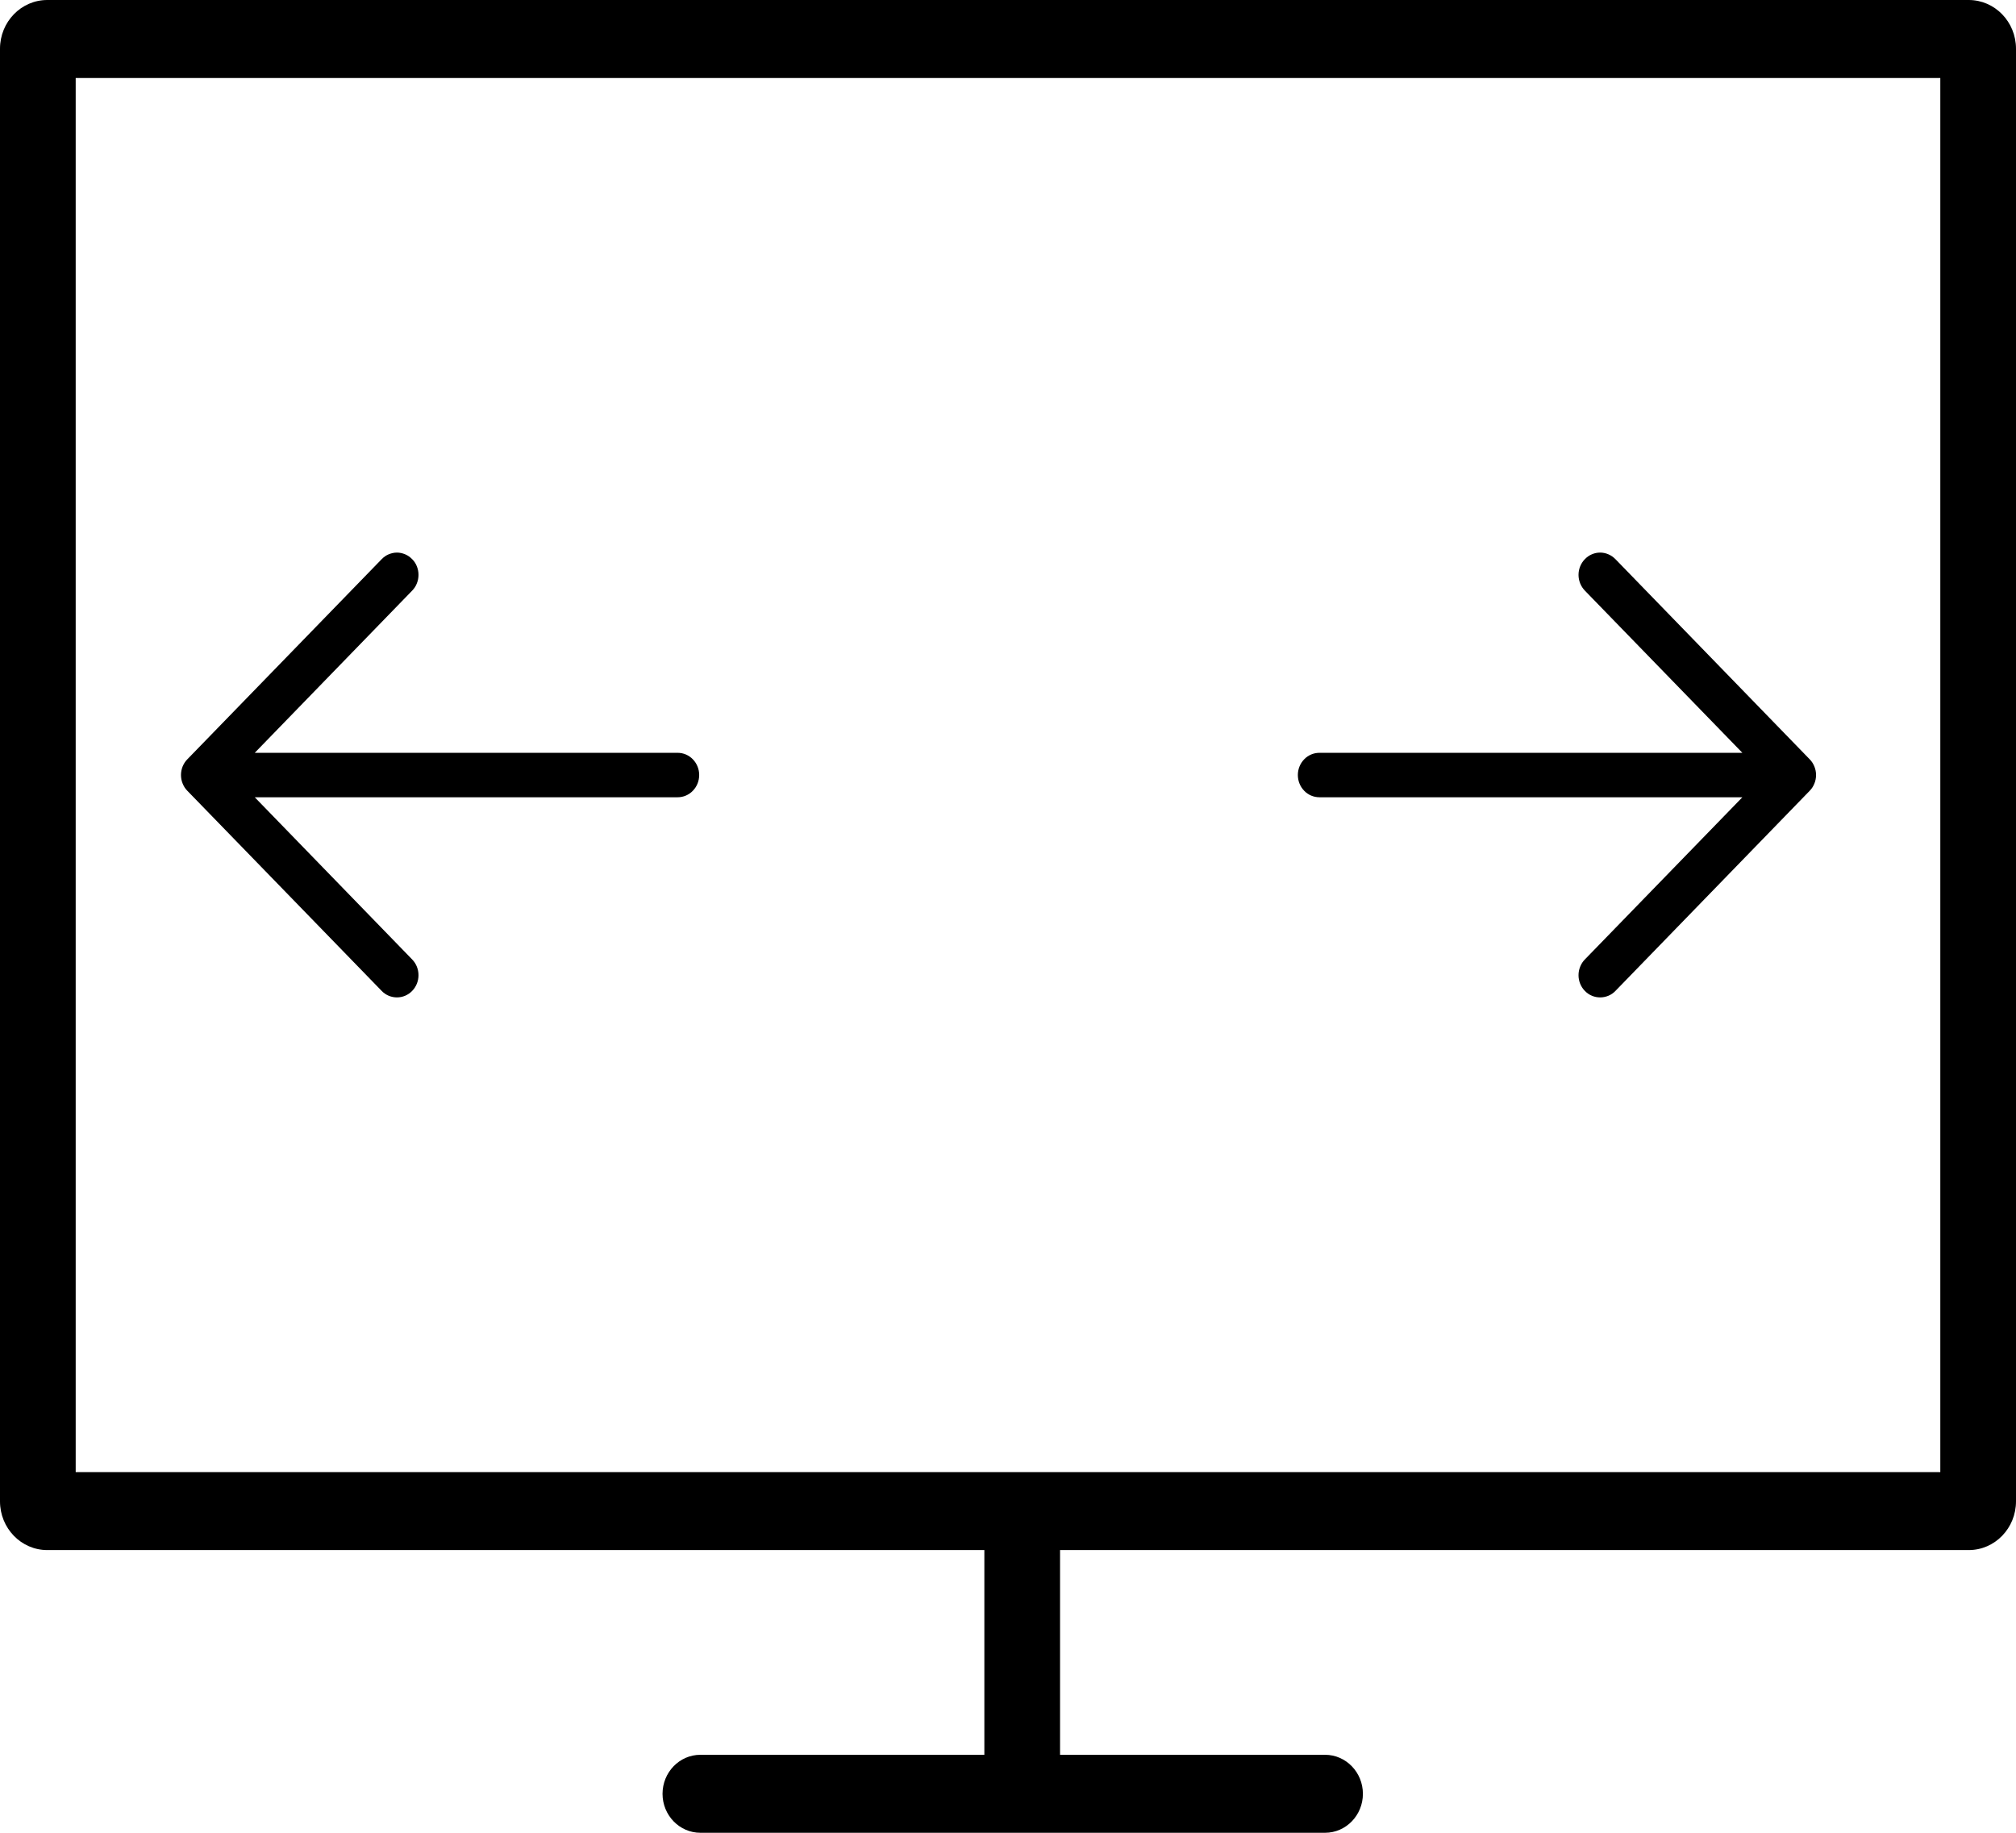
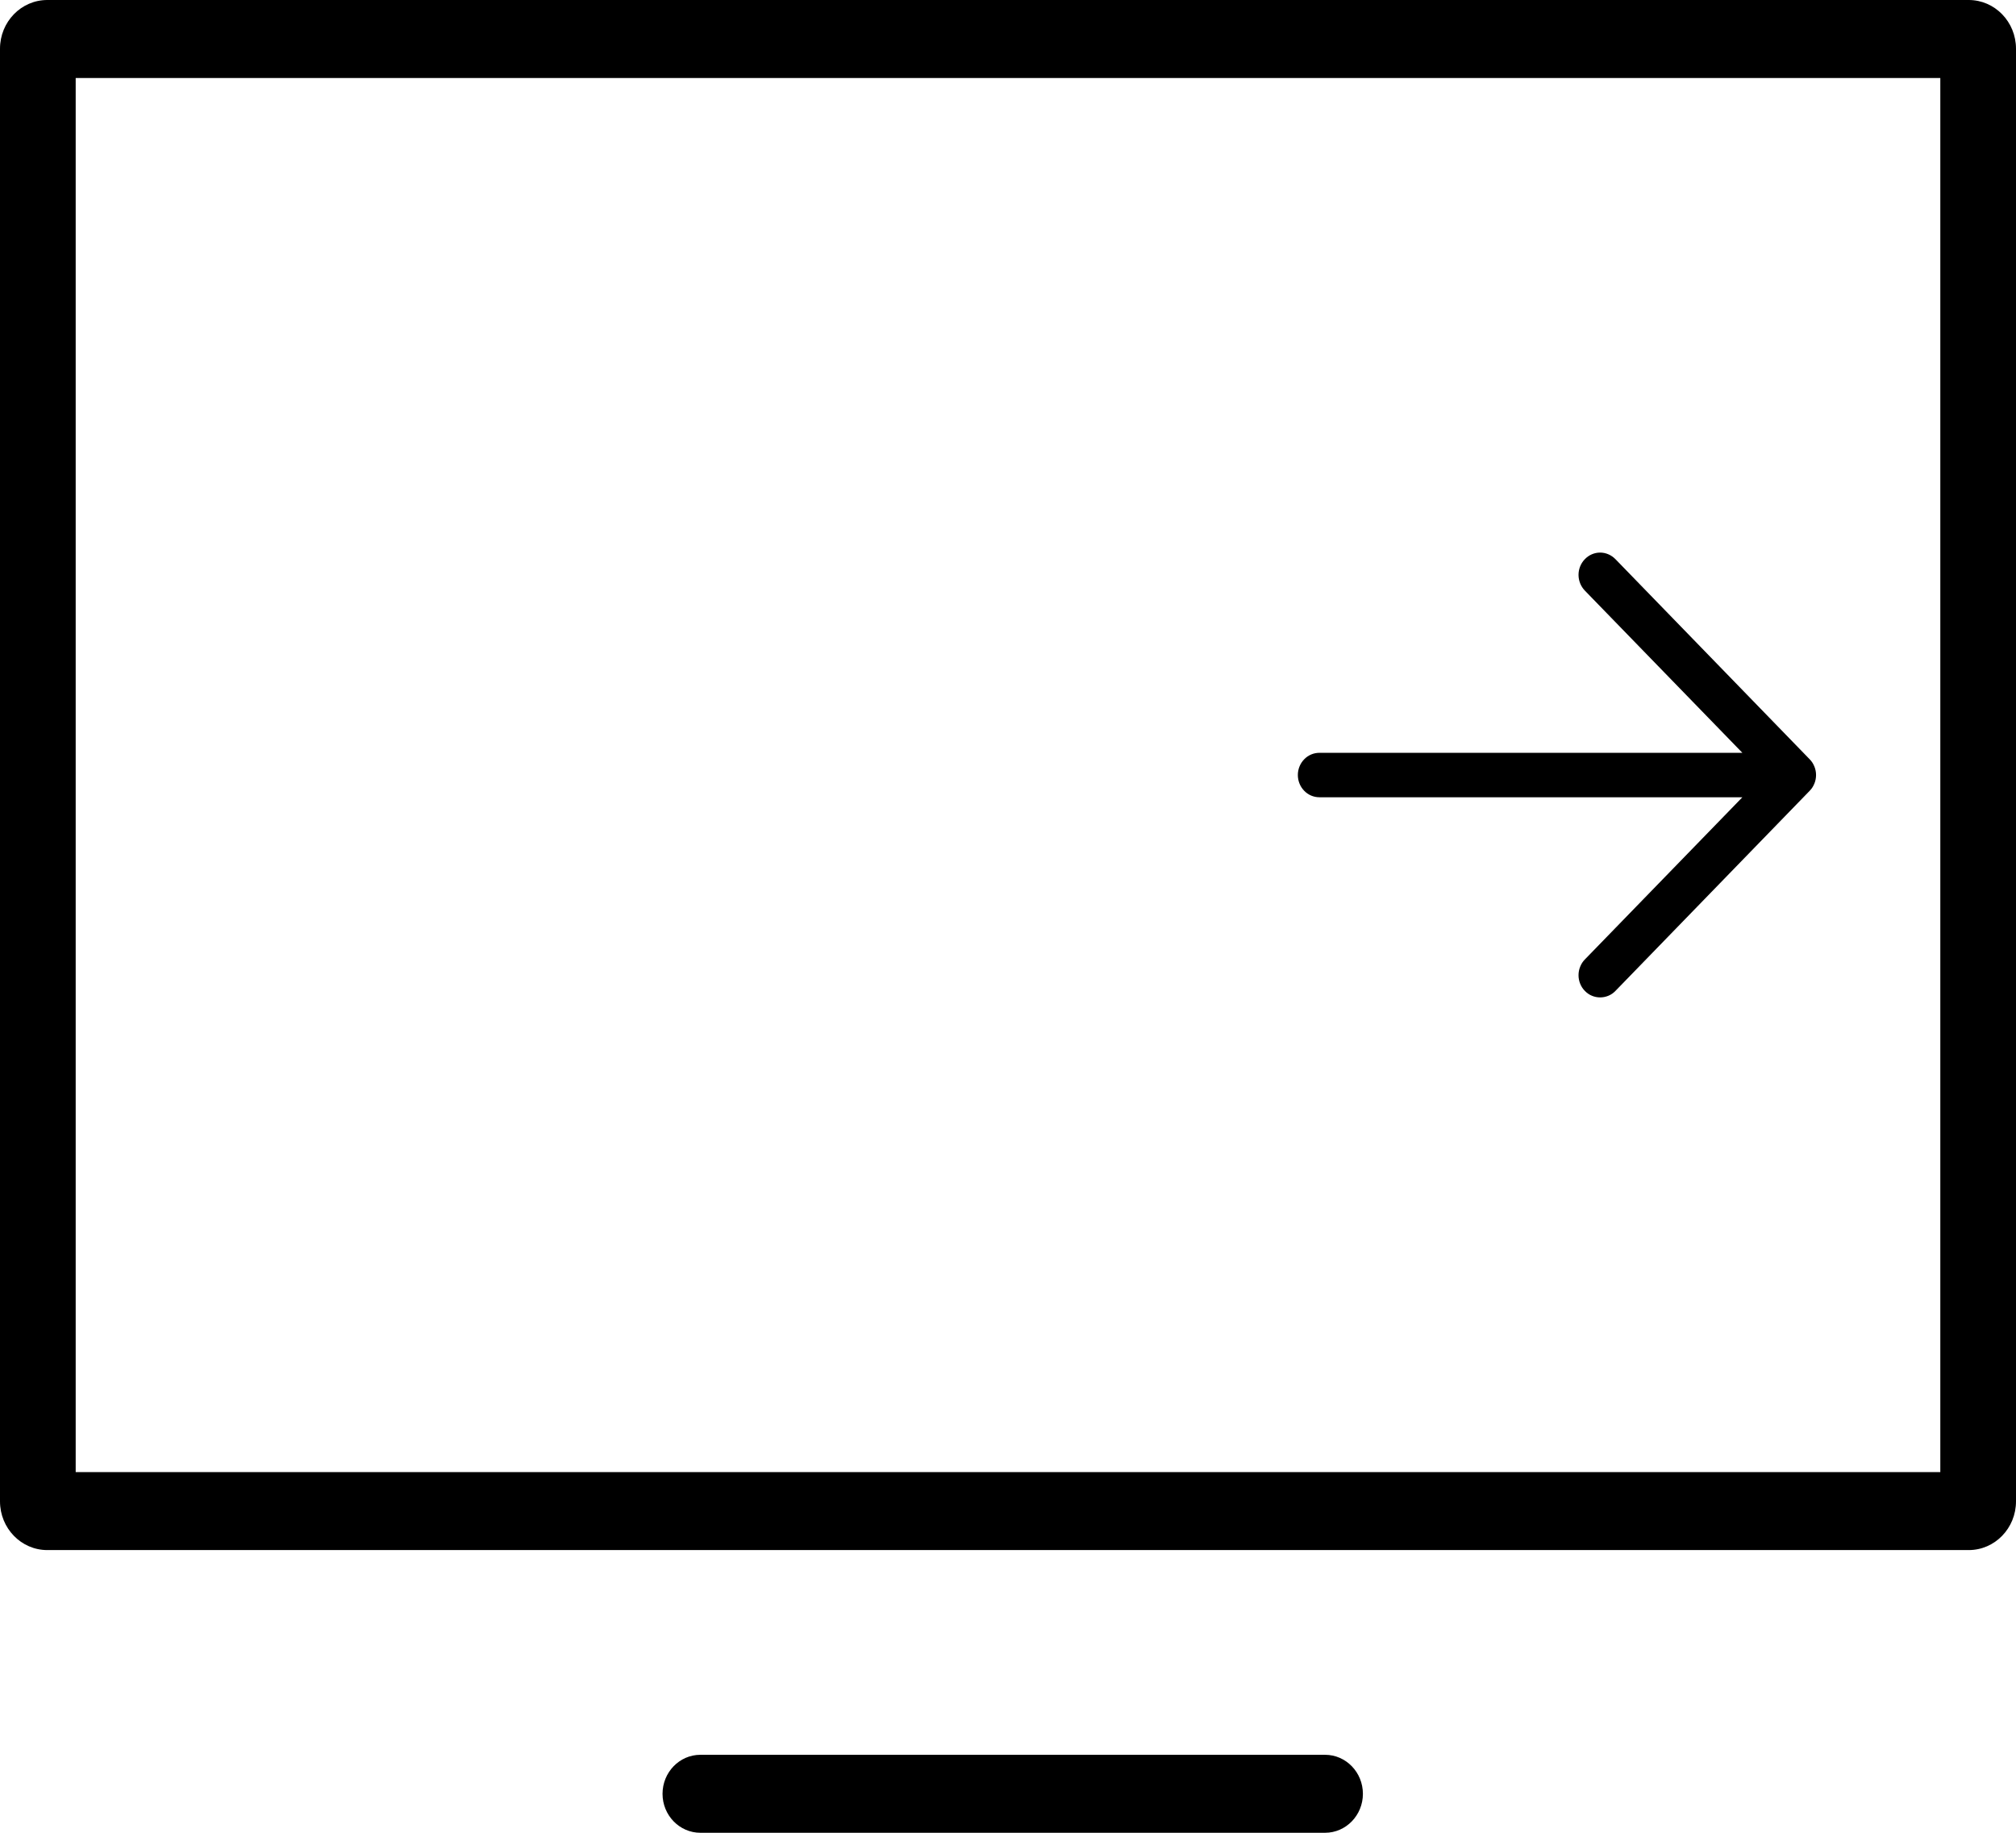
<svg xmlns="http://www.w3.org/2000/svg" fill="none" viewBox="0 0 22 20" height="20" width="22">
  <path fill="black" d="M0.826 0.851V16.064H21.174V0.851H0.826ZM0.516 0C0.231 0 0 0.238 0 0.532V16.383C0 16.677 0.231 16.915 0.516 16.915H21.484C21.769 16.915 22 16.677 22 16.383V0.532C22 0.238 21.769 0 21.484 0H0.516Z" clip-rule="evenodd" fill-rule="evenodd" />
-   <path fill="black" d="M10.742 19.149V16.277H11.568V19.149H10.742Z" clip-rule="evenodd" fill-rule="evenodd" />
  <path fill="black" d="M7.23 19.575C7.23 19.34 7.415 19.149 7.643 19.149H14.46C14.688 19.149 14.873 19.34 14.873 19.575C14.873 19.809 14.688 20 14.46 20H7.643C7.415 20 7.23 19.809 7.23 19.575Z" />
-   <path fill="black" d="M4.498 6.102C4.52 6.124 4.538 6.151 4.549 6.18C4.561 6.21 4.567 6.241 4.567 6.273C4.567 6.305 4.561 6.337 4.549 6.366C4.538 6.396 4.52 6.422 4.498 6.445L2.78 8.215L7.395 8.215C7.457 8.215 7.517 8.24 7.561 8.286C7.605 8.331 7.63 8.393 7.63 8.457C7.63 8.522 7.605 8.584 7.561 8.629C7.517 8.675 7.457 8.7 7.395 8.7H2.78L4.498 10.47C4.542 10.515 4.567 10.577 4.567 10.642C4.567 10.706 4.542 10.768 4.498 10.813C4.454 10.859 4.394 10.884 4.332 10.884C4.269 10.884 4.209 10.859 4.165 10.813L2.044 8.629C2.022 8.607 2.005 8.58 1.993 8.55C1.981 8.521 1.975 8.489 1.975 8.457C1.975 8.426 1.981 8.394 1.993 8.364C2.005 8.335 2.022 8.308 2.044 8.286L4.165 6.102C4.187 6.079 4.213 6.061 4.241 6.049C4.27 6.037 4.301 6.03 4.332 6.03C4.363 6.03 4.393 6.037 4.422 6.049C4.45 6.061 4.476 6.079 4.498 6.102Z" />
  <path fill="black" d="M17.295 10.813C17.273 10.791 17.256 10.764 17.244 10.735C17.232 10.705 17.226 10.674 17.226 10.642C17.226 10.61 17.232 10.578 17.244 10.549C17.256 10.519 17.273 10.492 17.295 10.47L19.014 8.7H14.399C14.336 8.7 14.276 8.675 14.232 8.629C14.188 8.584 14.163 8.522 14.163 8.457C14.163 8.393 14.188 8.331 14.232 8.286C14.276 8.24 14.336 8.215 14.399 8.215H19.014L17.295 6.445C17.251 6.399 17.226 6.338 17.226 6.273C17.226 6.209 17.251 6.147 17.295 6.102C17.339 6.056 17.399 6.03 17.462 6.03C17.524 6.03 17.584 6.056 17.629 6.102L19.749 8.286C19.771 8.308 19.788 8.335 19.8 8.365C19.812 8.394 19.818 8.426 19.818 8.457C19.818 8.489 19.812 8.521 19.8 8.55C19.788 8.58 19.771 8.607 19.749 8.629L17.629 10.813C17.607 10.836 17.581 10.854 17.552 10.866C17.523 10.878 17.493 10.884 17.462 10.884C17.431 10.884 17.4 10.878 17.372 10.866C17.343 10.854 17.317 10.836 17.295 10.813Z" />
</svg>